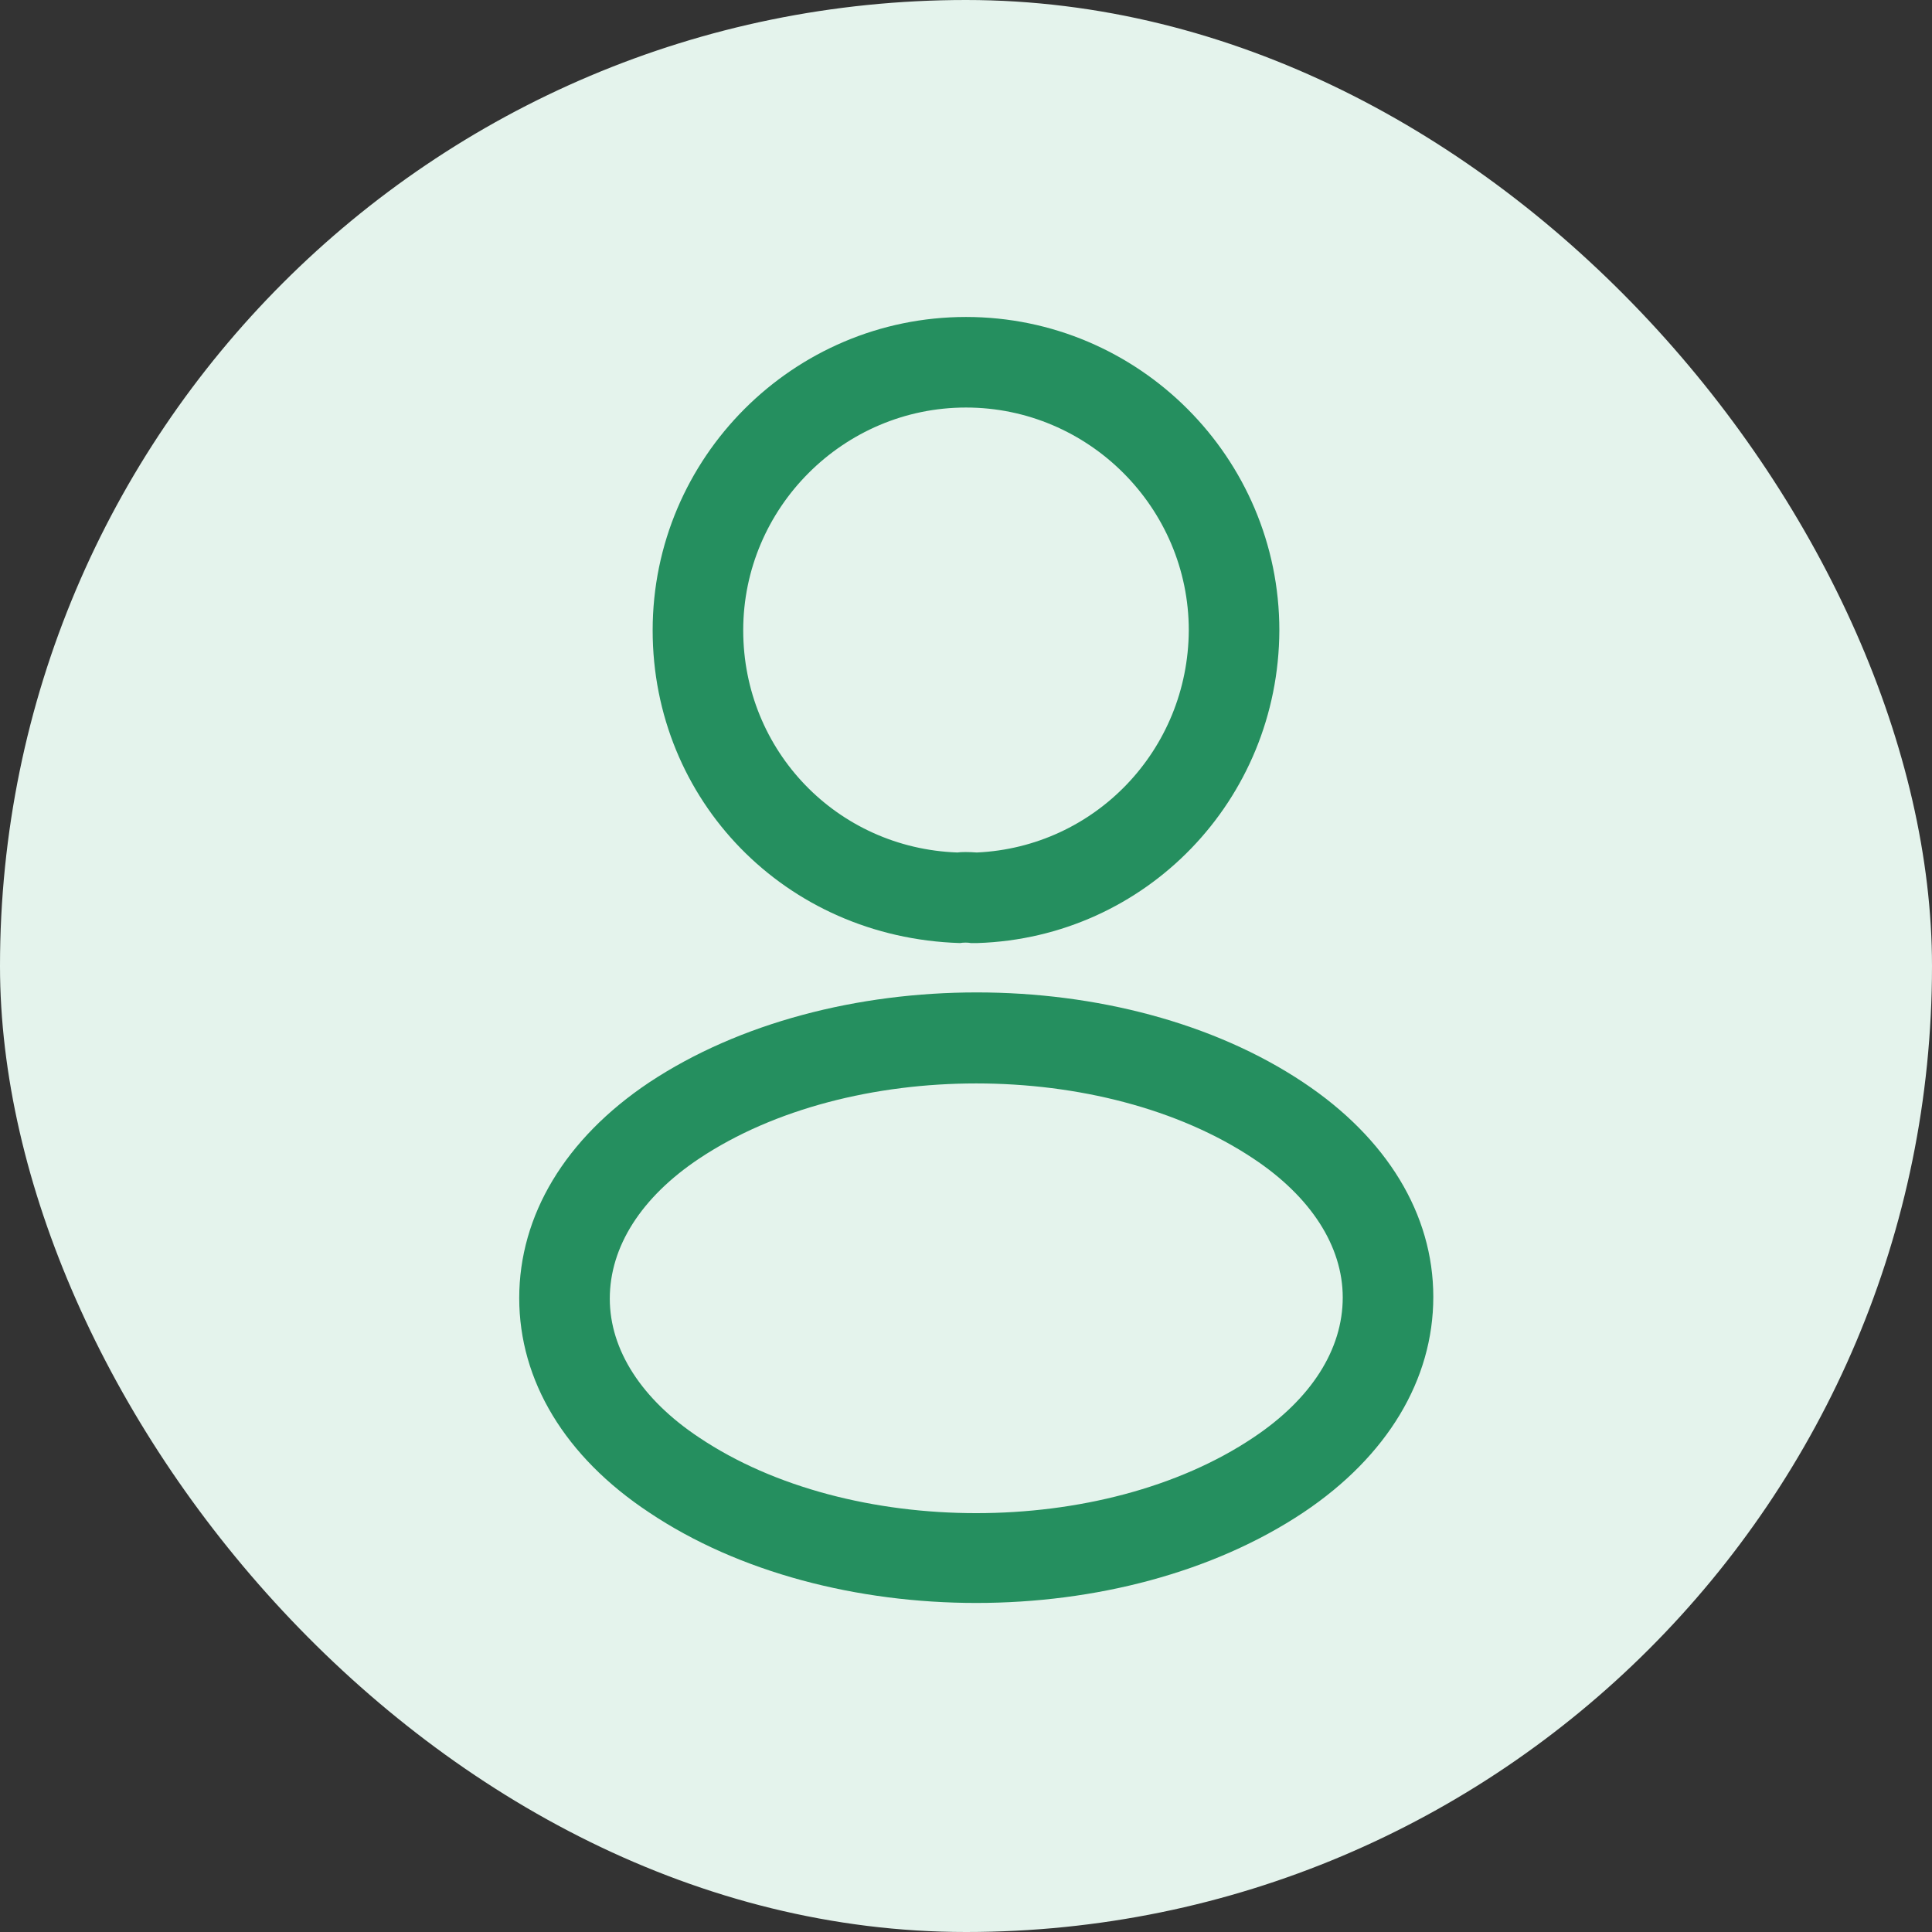
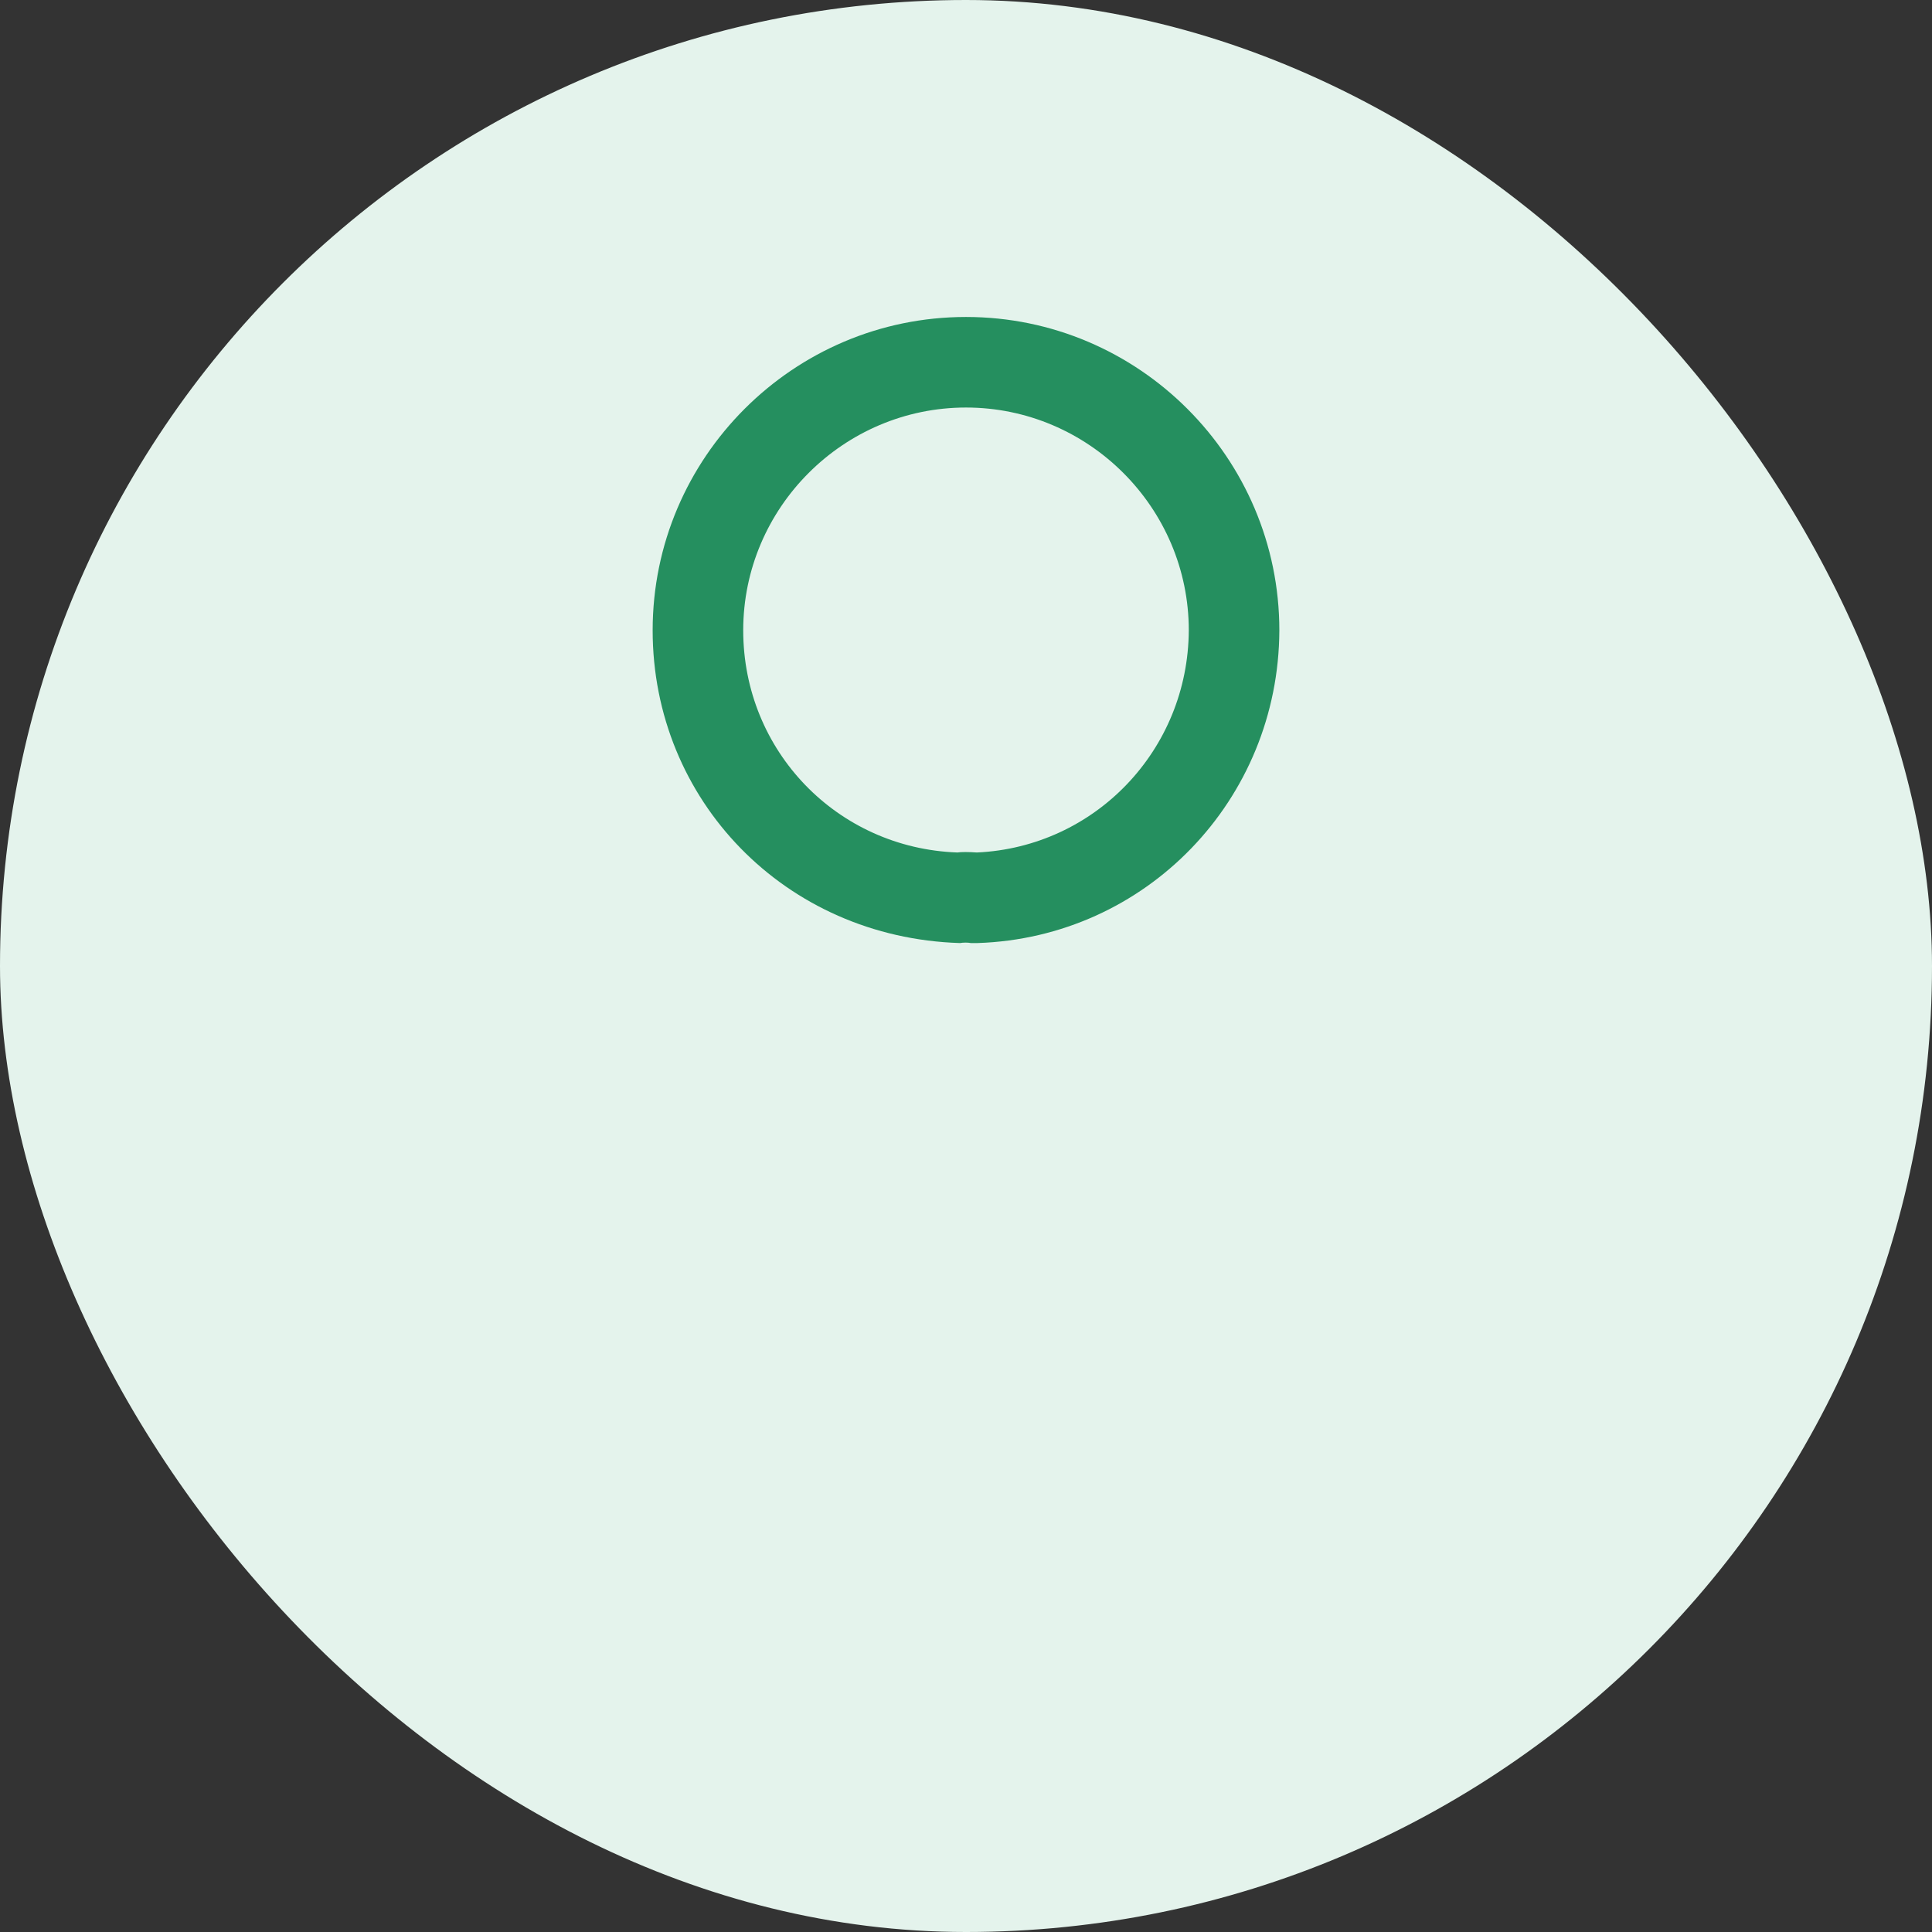
<svg xmlns="http://www.w3.org/2000/svg" width="32" height="32" viewBox="0 0 32 32" fill="none">
  <rect x="0" y="0" width="32" height="32" fill="#333333" stroke="none" />
  <rect width="32" height="32" rx="16" fill="#E4F3EC" />
  <path d="M16.16 15.62C16.13 15.62 16.11 15.62 16.08 15.62C16.03 15.61 15.96 15.61 15.9 15.62C13 15.53 10.81 13.25 10.81 10.44C10.81 7.58 13.14 5.25 16 5.25C18.86 5.25 21.19 7.58 21.19 10.44C21.18 13.25 18.98 15.53 16.19 15.62C16.18 15.62 16.17 15.62 16.16 15.62ZM16 6.75C13.97 6.75 12.31 8.41 12.31 10.44C12.31 12.44 13.87 14.05 15.86 14.12C15.91 14.11 16.05 14.11 16.18 14.12C18.14 14.03 19.68 12.42 19.69 10.44C19.69 8.41 18.03 6.75 16 6.75Z" fill="#258F5F" />
-   <path d="M16.17 26.55C14.21 26.55 12.24 26.05 10.75 25.05C9.36 24.13 8.6 22.87 8.6 21.5C8.6 20.13 9.36 18.86 10.75 17.93C13.75 15.94 18.61 15.94 21.59 17.93C22.97 18.85 23.74 20.11 23.74 21.48C23.74 22.85 22.98 24.12 21.59 25.05C20.09 26.05 18.13 26.55 16.17 26.55ZM11.58 19.19C10.62 19.83 10.1 20.65 10.1 21.51C10.1 22.36 10.63 23.18 11.58 23.81C14.07 25.48 18.27 25.48 20.76 23.81C21.72 23.17 22.24 22.35 22.24 21.49C22.24 20.64 21.71 19.82 20.76 19.19C18.27 17.53 14.07 17.53 11.58 19.19Z" fill="#258F5F" />
</svg>